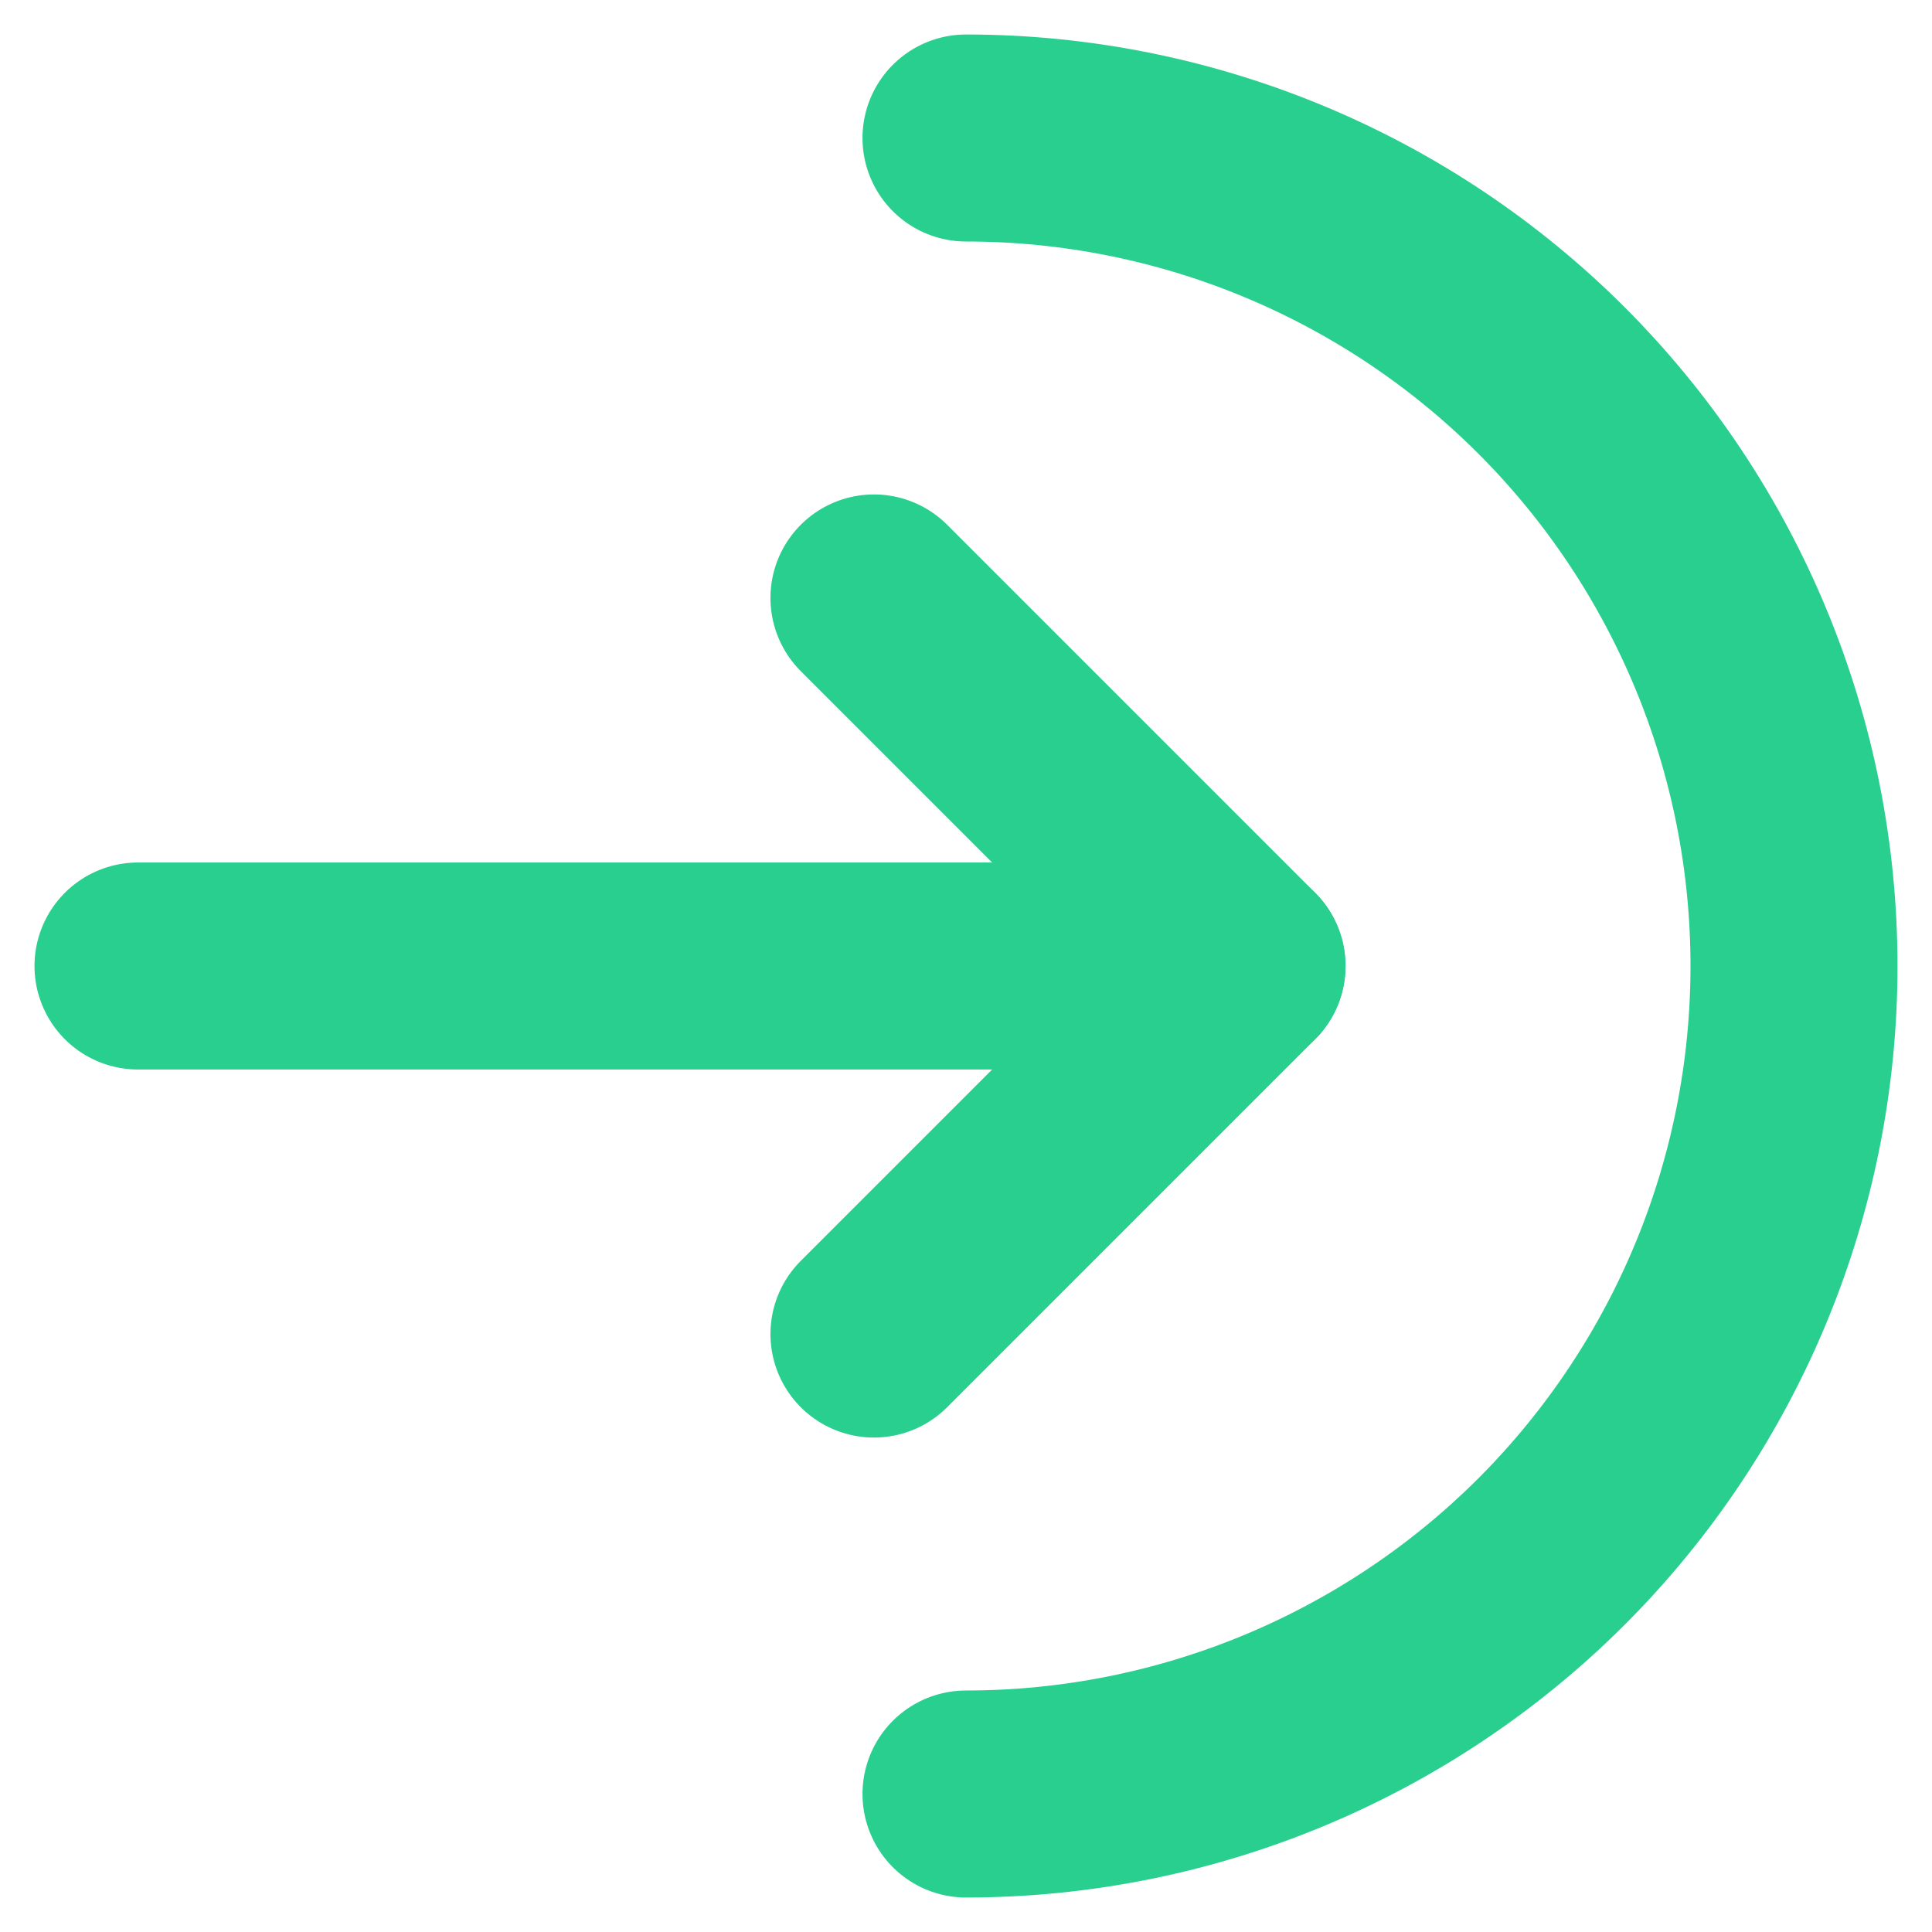
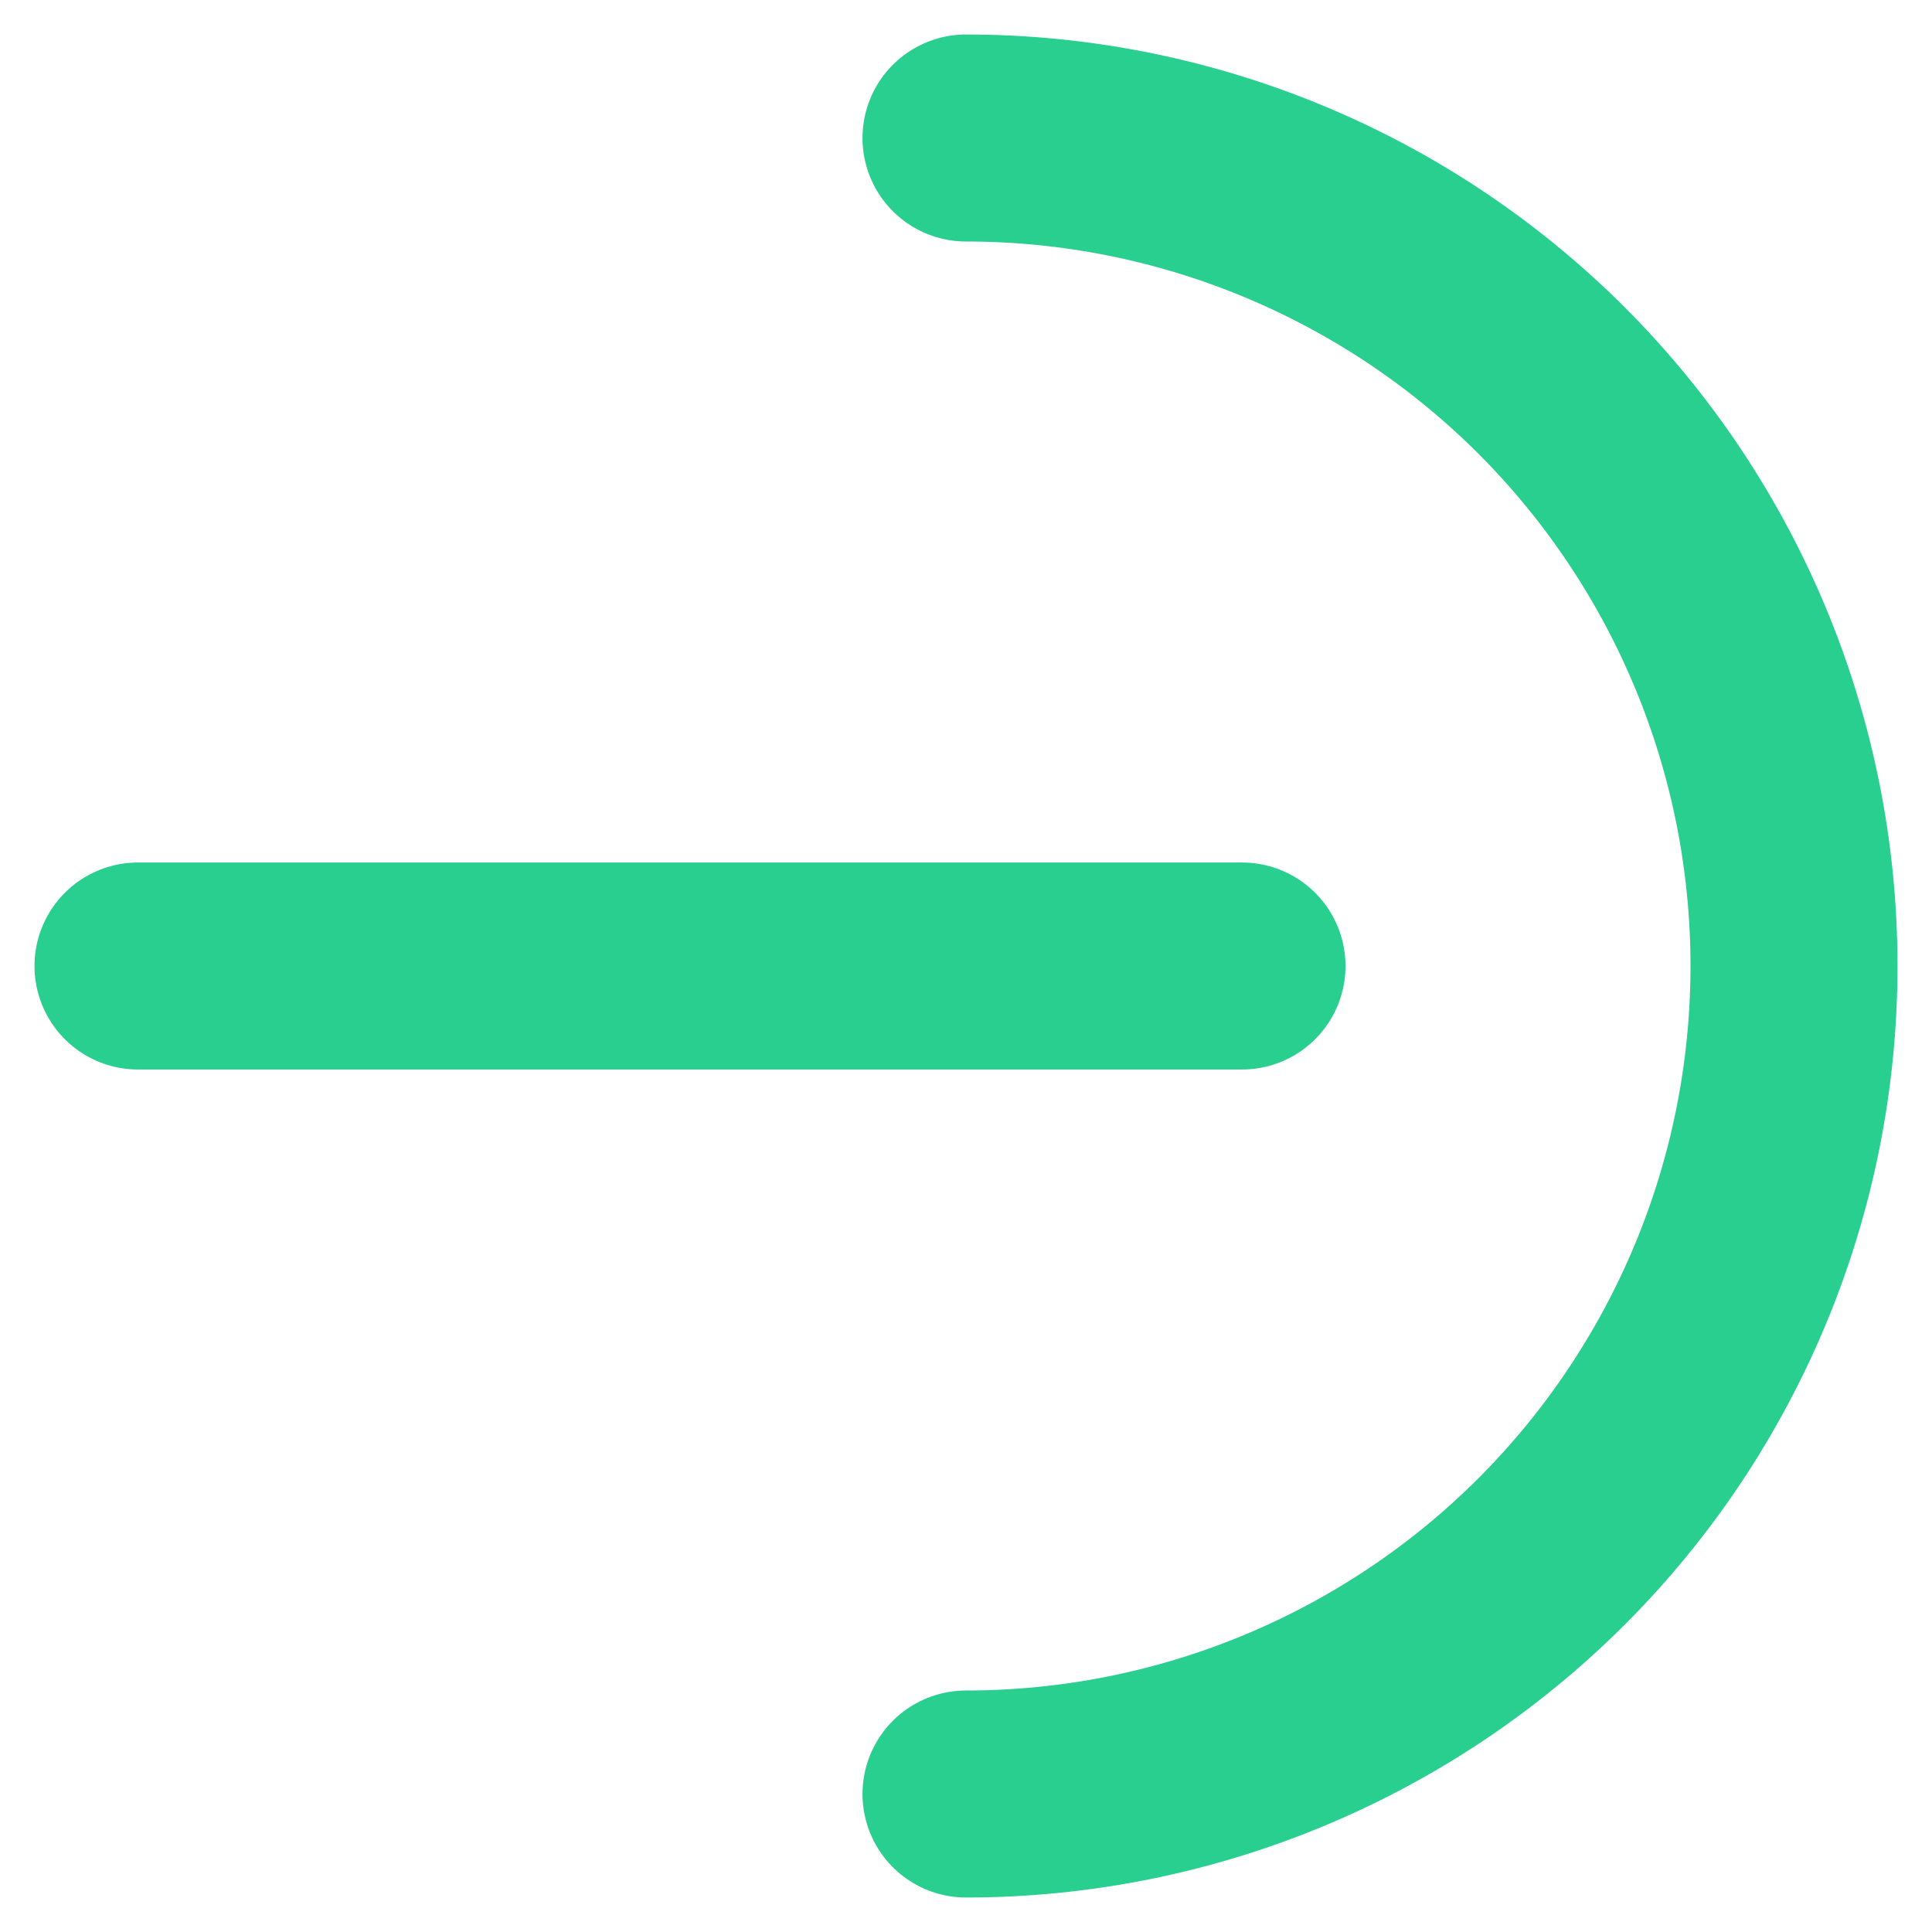
<svg xmlns="http://www.w3.org/2000/svg" width="14" height="14" viewBox="0 0 14 14" fill="none">
  <path d="M1 7L9 7" stroke="#29CF8E" stroke-width="1.5" stroke-linecap="round" stroke-linejoin="round" />
-   <path d="M6.333 4.333L9 7L6.333 9.667" stroke="#29CF8E" stroke-width="1.5" stroke-linecap="round" stroke-linejoin="round" />
  <path d="M7 13C8.591 13 10.117 12.368 11.243 11.243C12.368 10.117 13 8.591 13 7C13 5.409 12.368 3.883 11.243 2.757C10.117 1.632 8.591 1 7 1" stroke="#29CF8E" stroke-width="1.5" stroke-linecap="round" stroke-linejoin="round" />
</svg>